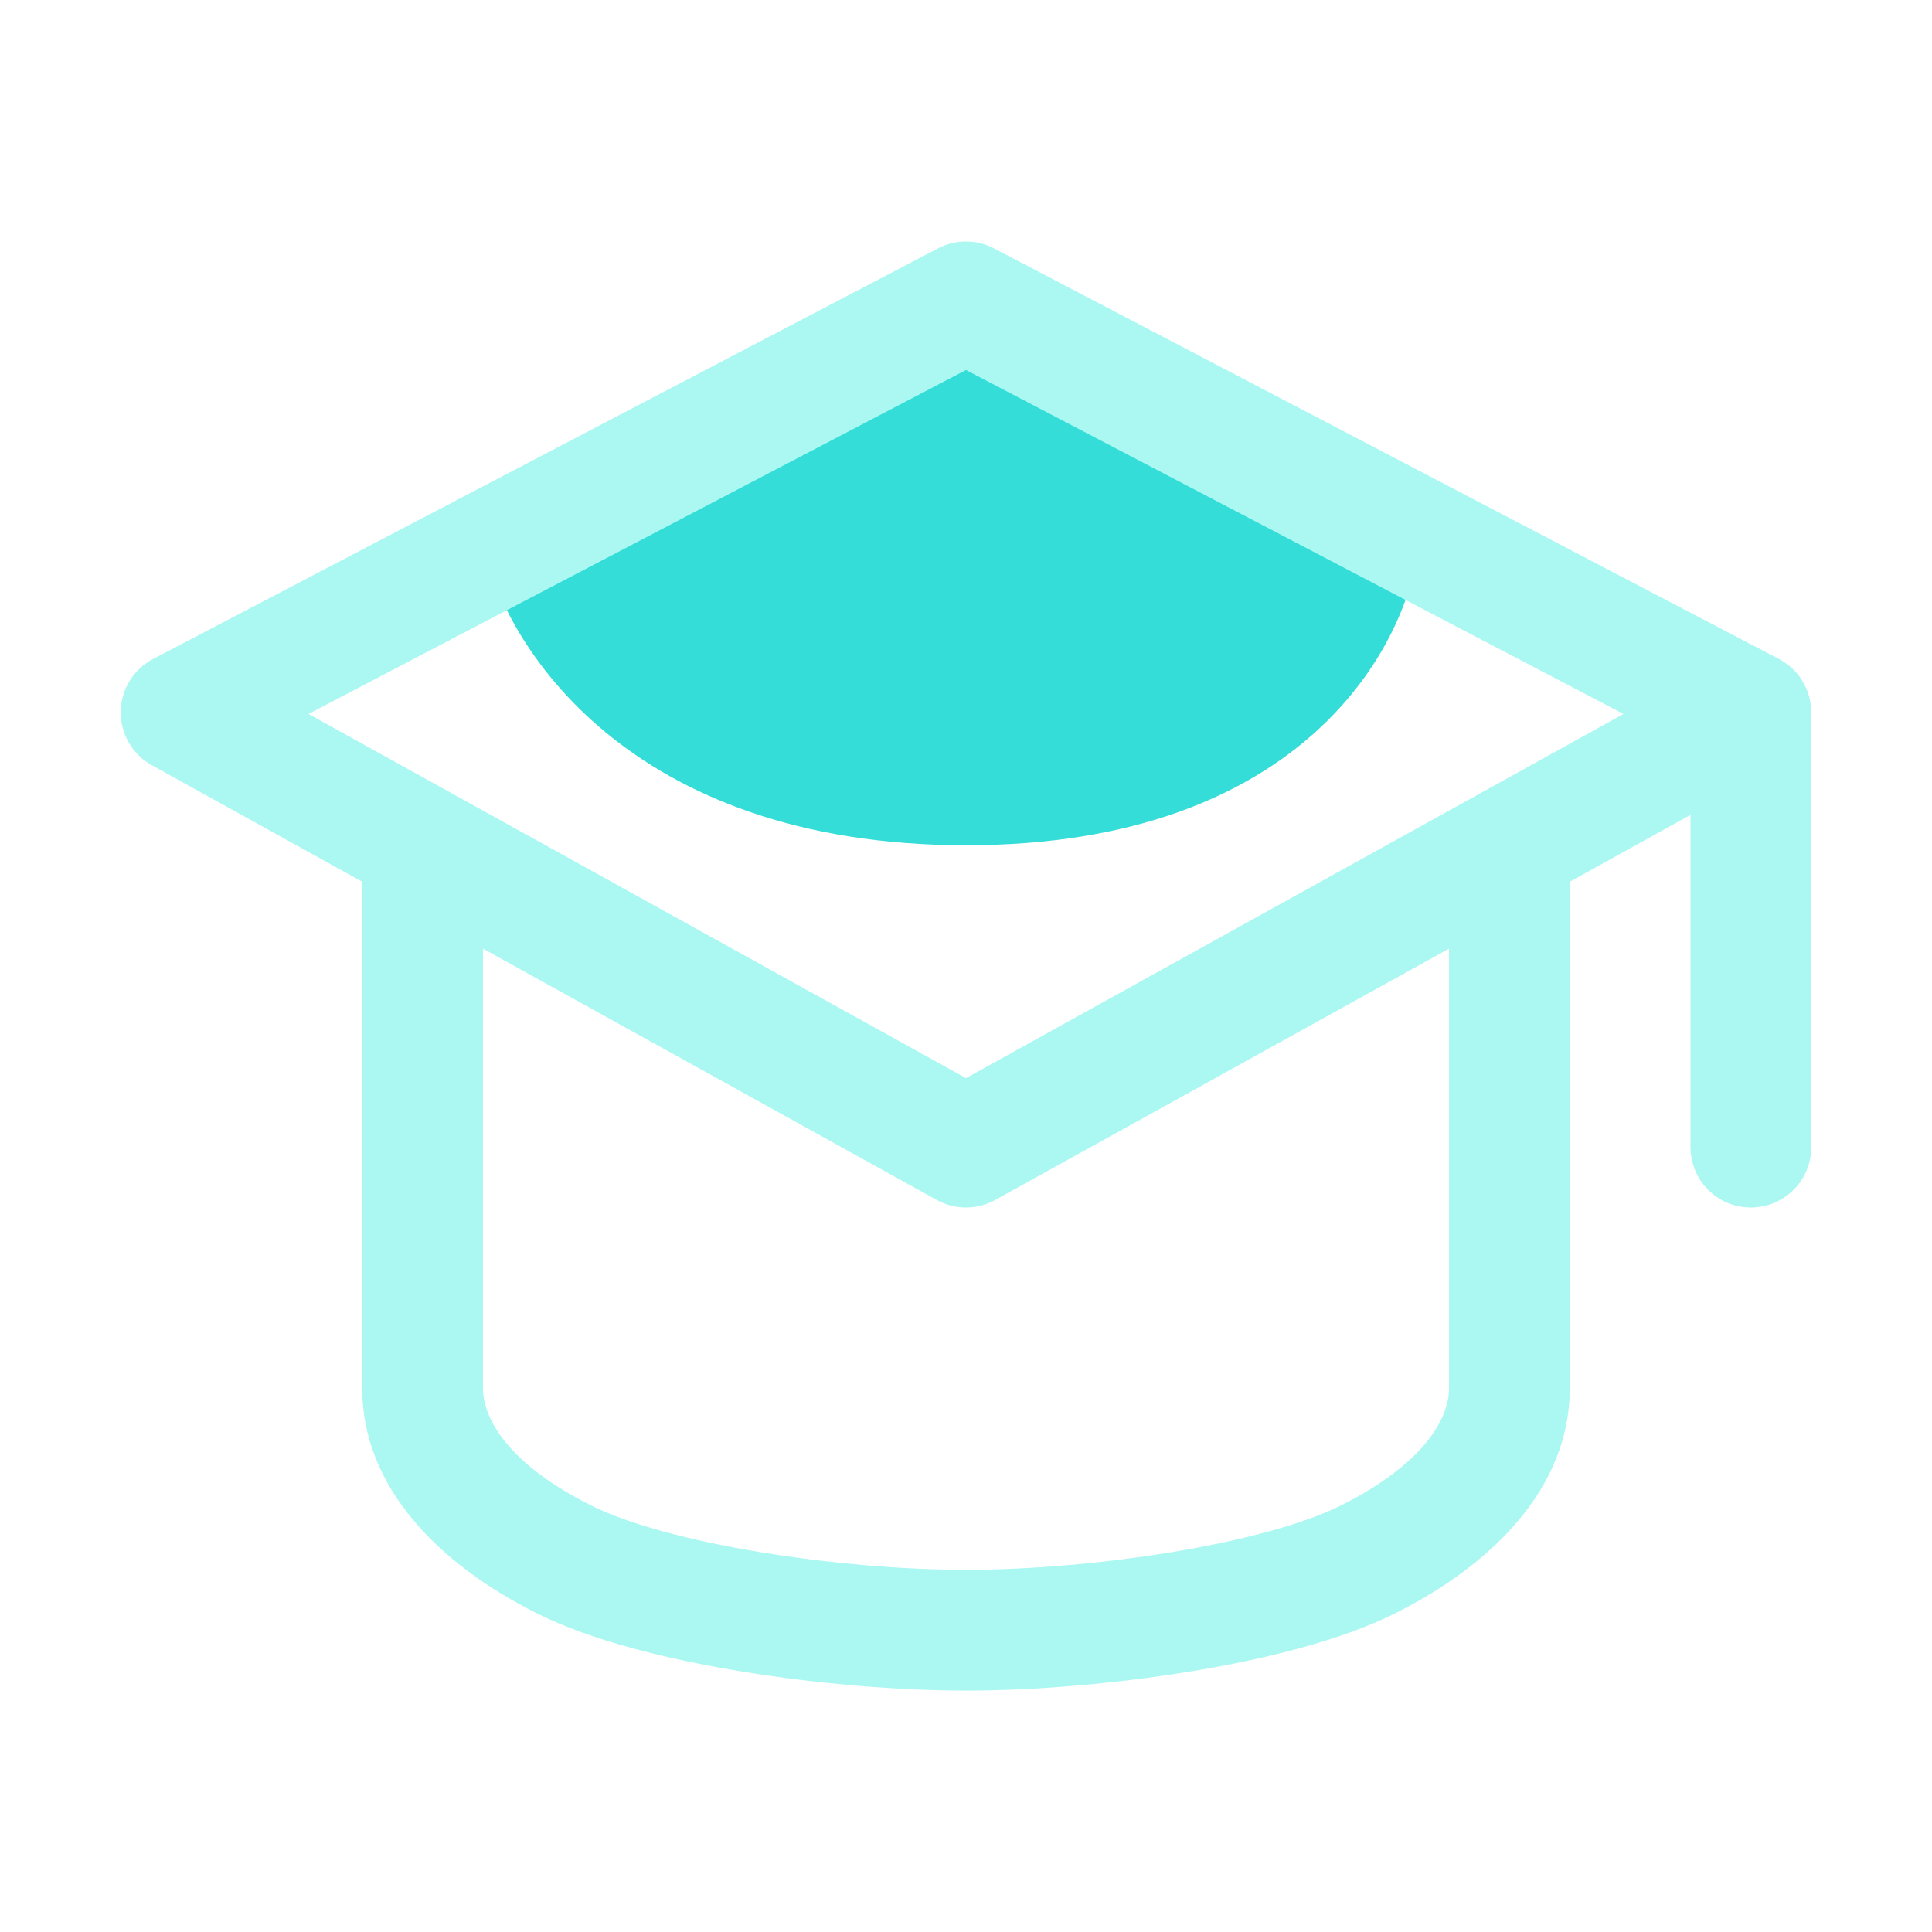
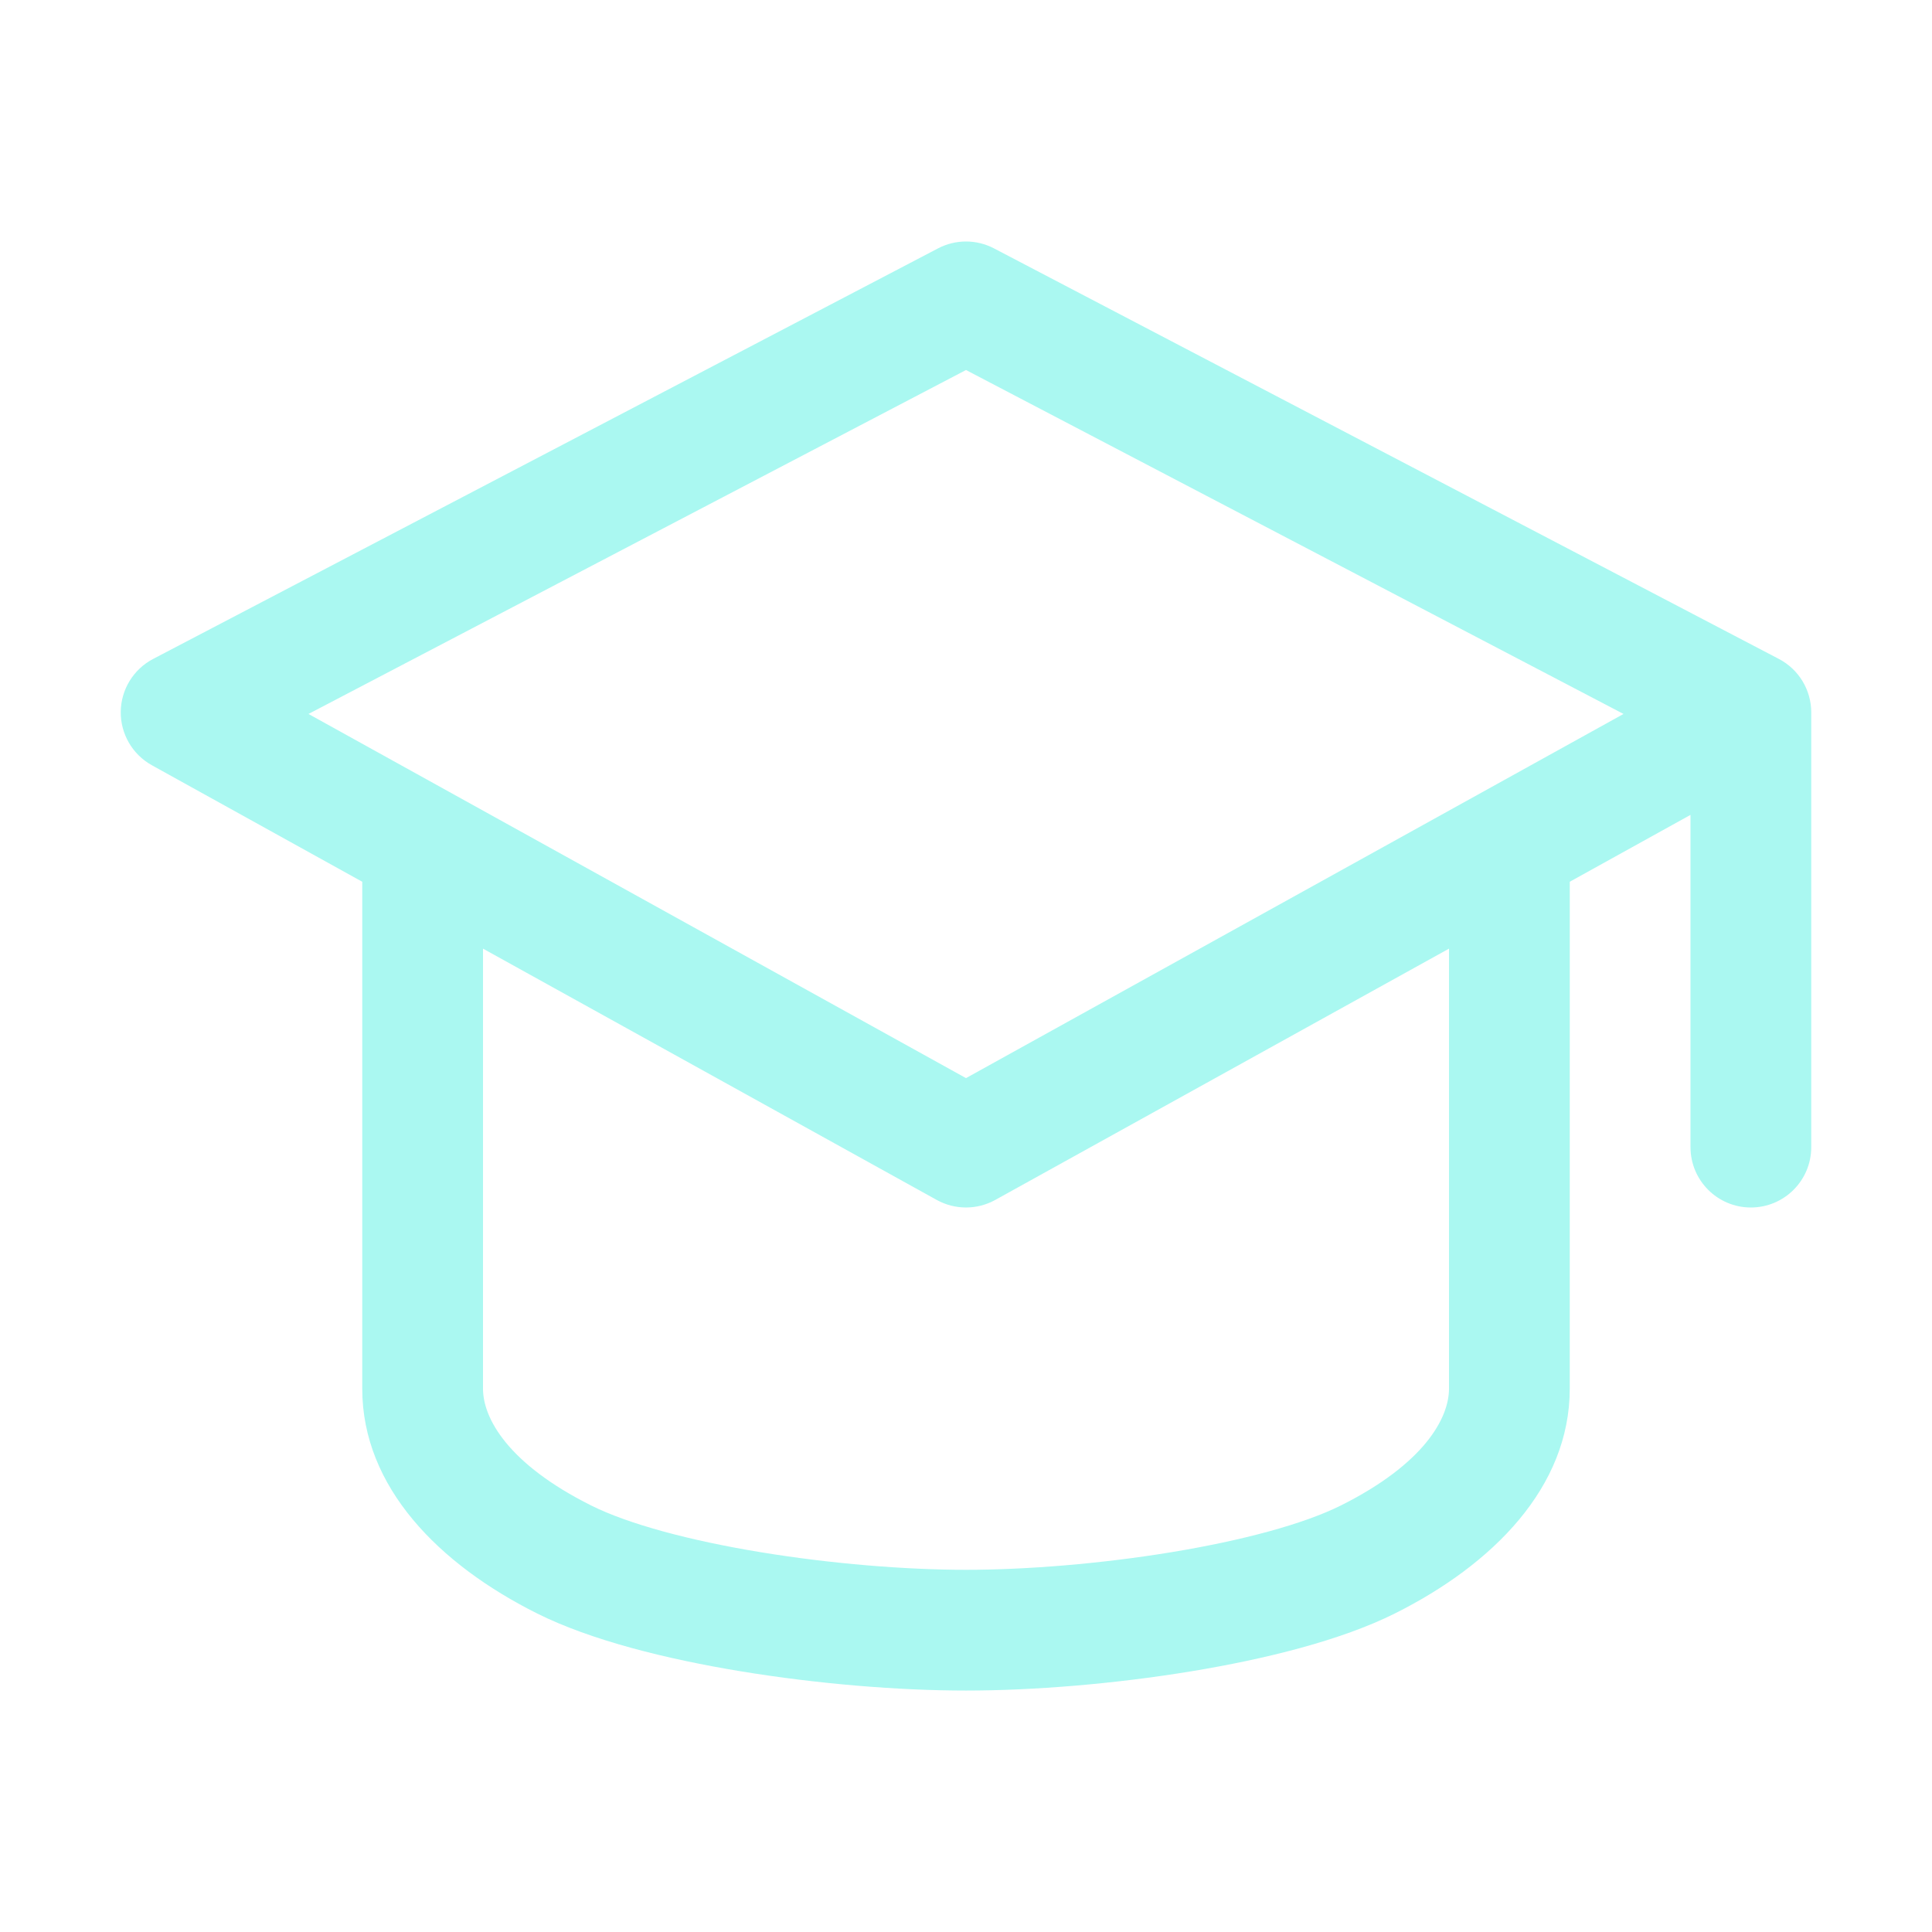
<svg xmlns="http://www.w3.org/2000/svg" width="100" height="100" viewBox="0 0 100 100" fill="none">
-   <path d="M25 28.125L50 15.625L73.438 28.125C72.917 33.333 67.5 43.75 50 43.75C32.5 43.75 26.042 33.333 25 28.125Z" fill="#34DDD8" />
  <path fill-rule="evenodd" clip-rule="evenodd" d="M51.448 12.856C50.541 12.381 49.459 12.381 48.552 12.856L7.927 34.106C6.908 34.639 6.264 35.688 6.25 36.838C6.237 37.987 6.855 39.052 7.861 39.609L18.751 45.64L18.75 71.878C18.75 76.976 22.724 80.974 27.8 83.512C30.571 84.897 34.486 85.873 38.364 86.51C42.305 87.158 46.504 87.503 50 87.503C53.497 87.503 57.695 87.158 61.637 86.51C65.514 85.873 69.429 84.897 72.2 83.512C77.276 80.974 81.25 76.976 81.25 71.878L81.251 45.639L87.5 42.178V59.375C87.5 61.101 88.899 62.5 90.625 62.5C92.351 62.5 93.75 61.101 93.75 59.375V36.875C93.75 35.712 93.104 34.645 92.073 34.106L51.448 12.856ZM75.001 49.101L51.514 62.109C50.572 62.63 49.428 62.63 48.486 62.109L25.001 49.102L25 71.878C25 73.41 26.294 75.771 30.595 77.922C32.512 78.881 35.683 79.736 39.377 80.343C43.008 80.94 46.867 81.253 50 81.253C53.134 81.253 56.993 80.94 60.623 80.343C64.317 79.736 67.487 78.881 69.405 77.922C73.706 75.771 75 73.41 75 71.878L75.001 49.101ZM50 19.152L84.033 36.954L50 55.803L15.967 36.954L50 19.152Z" fill="#AAF8F1" />
</svg>